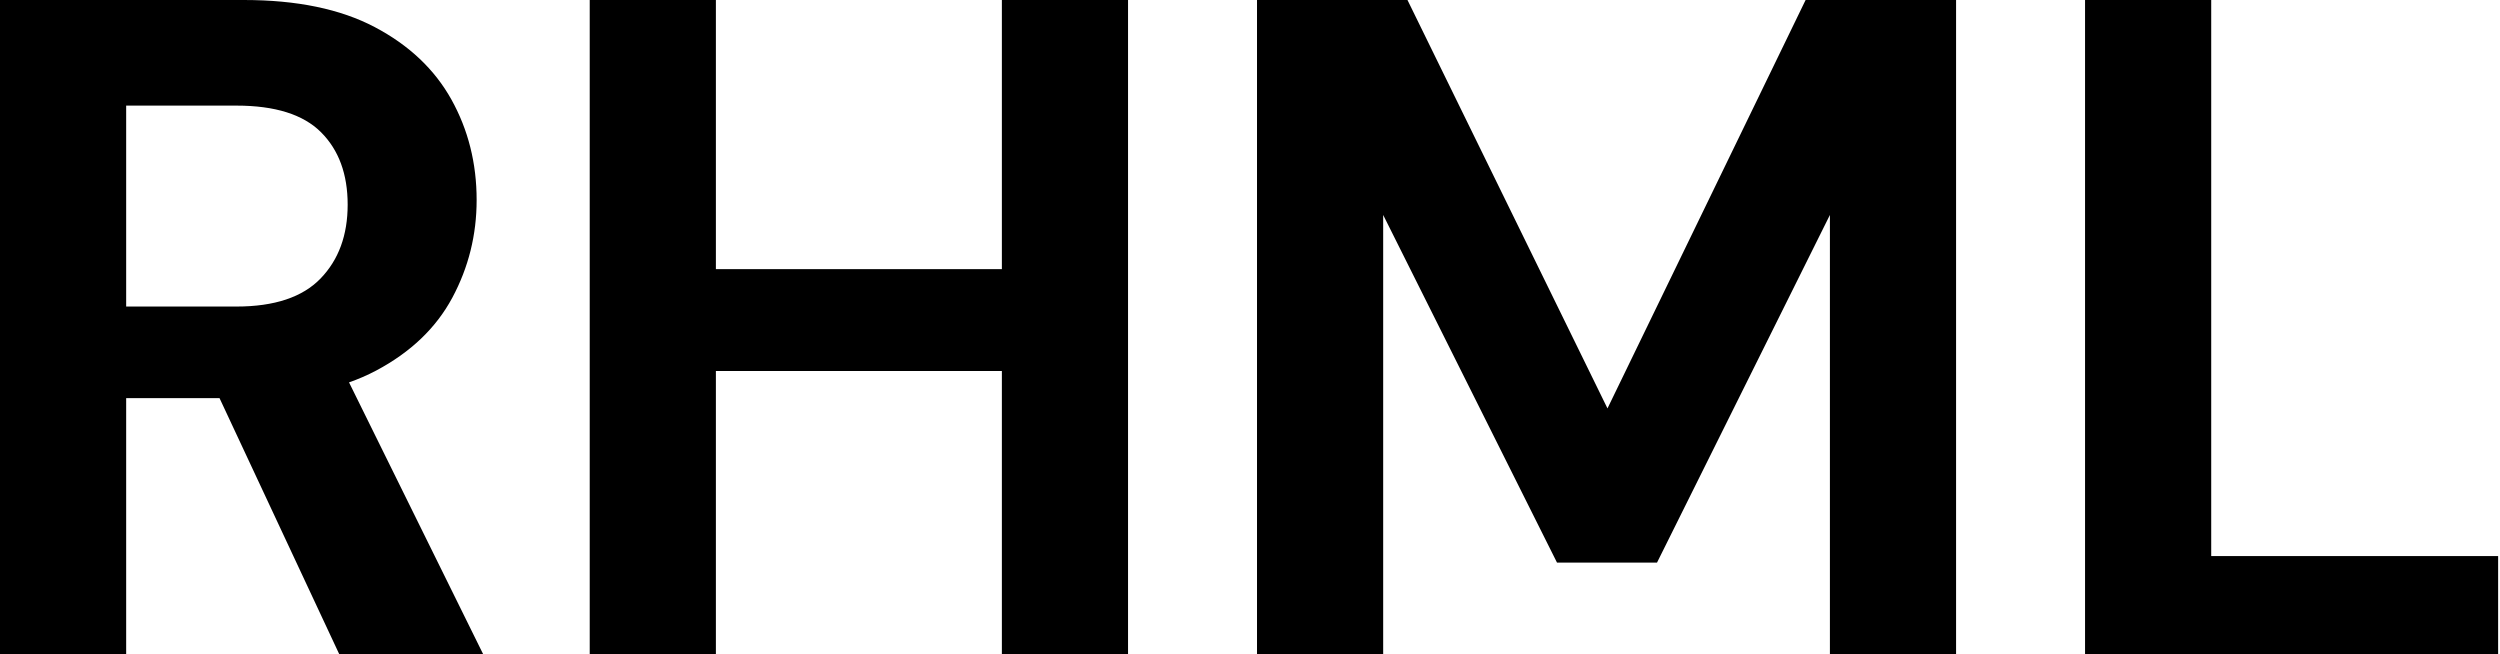
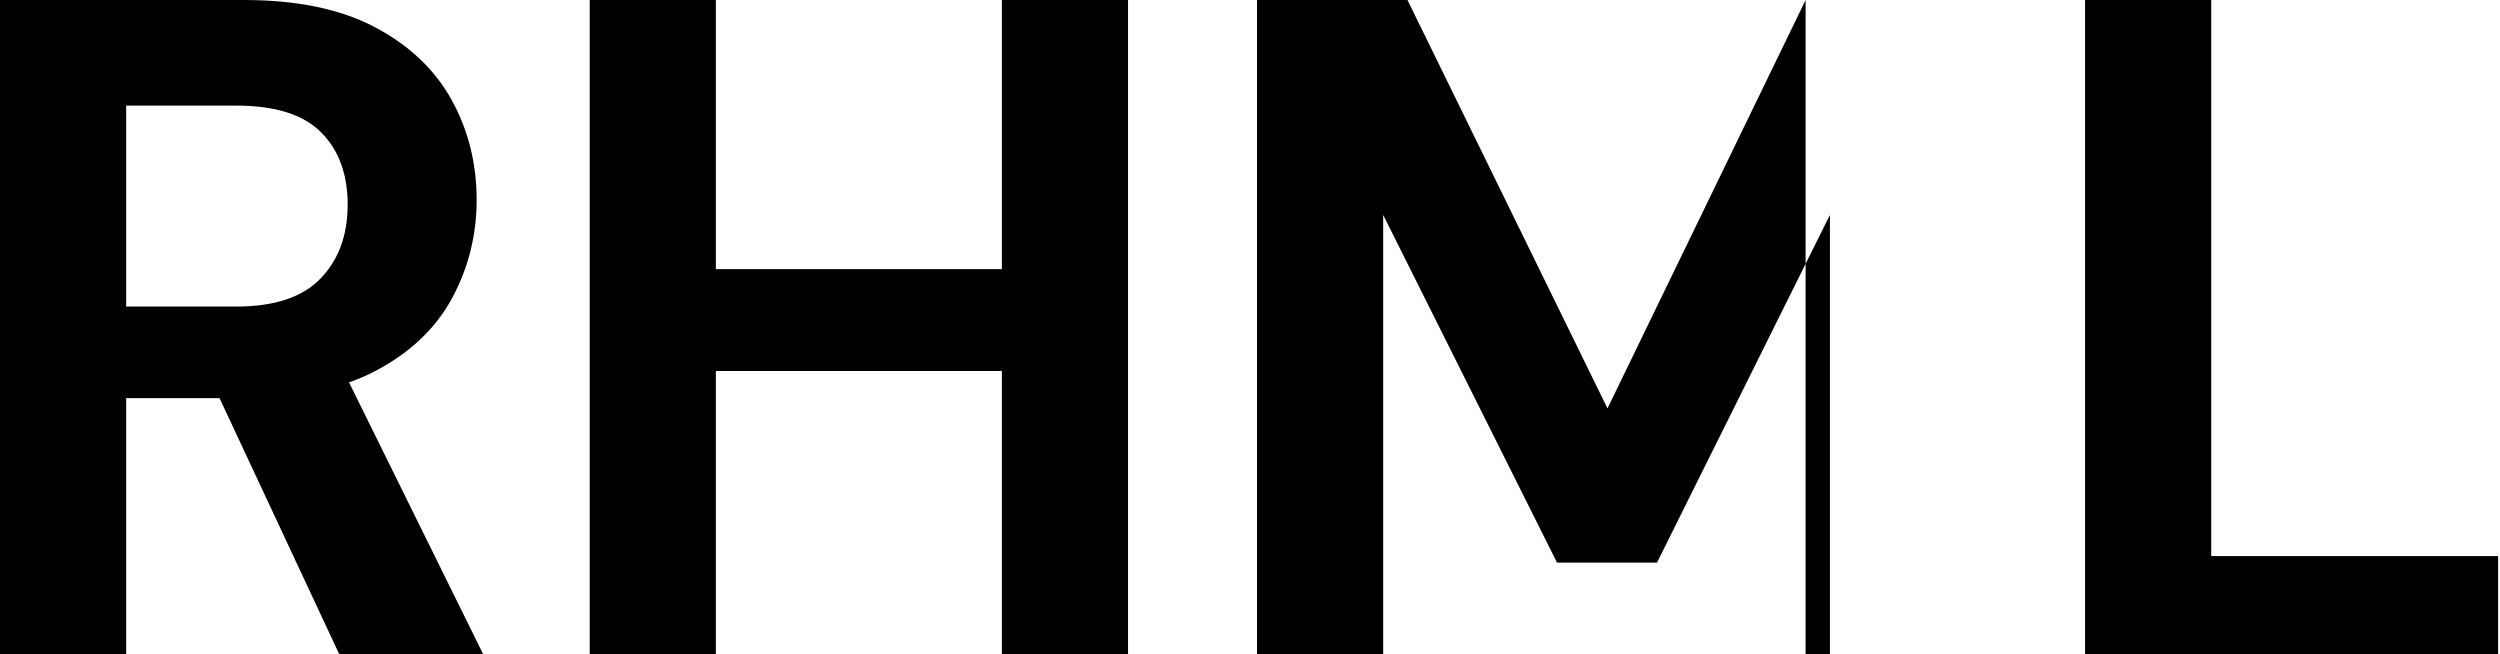
<svg xmlns="http://www.w3.org/2000/svg" baseProfile="full" height="28" version="1.1" viewBox="0 0 107 28" width="107">
  <defs />
  <g>
-     <path d="M2.76 28.0V0.0H13.2Q16.6 0.0 18.8 1.16Q21.0 2.32 22.08 4.26Q23.16 6.2 23.16 8.56Q23.16 10.8 22.12 12.74Q21.08 14.68 18.86 15.86Q16.64 17.04 13.16 17.04H8.16V28.0ZM17.28 28.0 11.52 15.68H17.36L23.44 28.0ZM8.16 13.12H12.88Q15.32 13.12 16.48 11.92Q17.64 10.72 17.64 8.76Q17.64 6.8 16.5 5.66Q15.36 4.52 12.88 4.52H8.16Z M45.64 28.0V0.0H51.04V28.0ZM28 28.0V0.0H33.4V28.0ZM32.64 15.88V11.52H46.56V15.88Z M56.56 28.0V0.0H63L71.56 17.48L80.04 0.0H86.48V28.0H81.08V9.2L73.68 24.08H69.4L61.96 9.2V28.0Z M92.0 28.0V0.0H97.4V23.8H109.68V28.0Z " fill="rgb(0,0,0)" transform="translate(-2.76, 0)" />
+     <path d="M2.76 28.0V0.0H13.2Q16.6 0.0 18.8 1.16Q21.0 2.32 22.08 4.26Q23.16 6.2 23.16 8.56Q23.16 10.8 22.12 12.74Q21.08 14.68 18.86 15.86Q16.64 17.04 13.16 17.04H8.16V28.0ZM17.28 28.0 11.52 15.68H17.36L23.44 28.0ZM8.16 13.12H12.88Q15.32 13.12 16.48 11.92Q17.64 10.72 17.64 8.76Q17.64 6.8 16.5 5.66Q15.36 4.52 12.88 4.52H8.16Z M45.64 28.0V0.0H51.04V28.0ZM28 28.0V0.0H33.4V28.0ZM32.64 15.88V11.52H46.56V15.88Z M56.56 28.0V0.0H63L71.56 17.48L80.04 0.0V28.0H81.08V9.2L73.68 24.08H69.4L61.96 9.2V28.0Z M92.0 28.0V0.0H97.4V23.8H109.68V28.0Z " fill="rgb(0,0,0)" transform="translate(-2.76, 0)" />
  </g>
</svg>